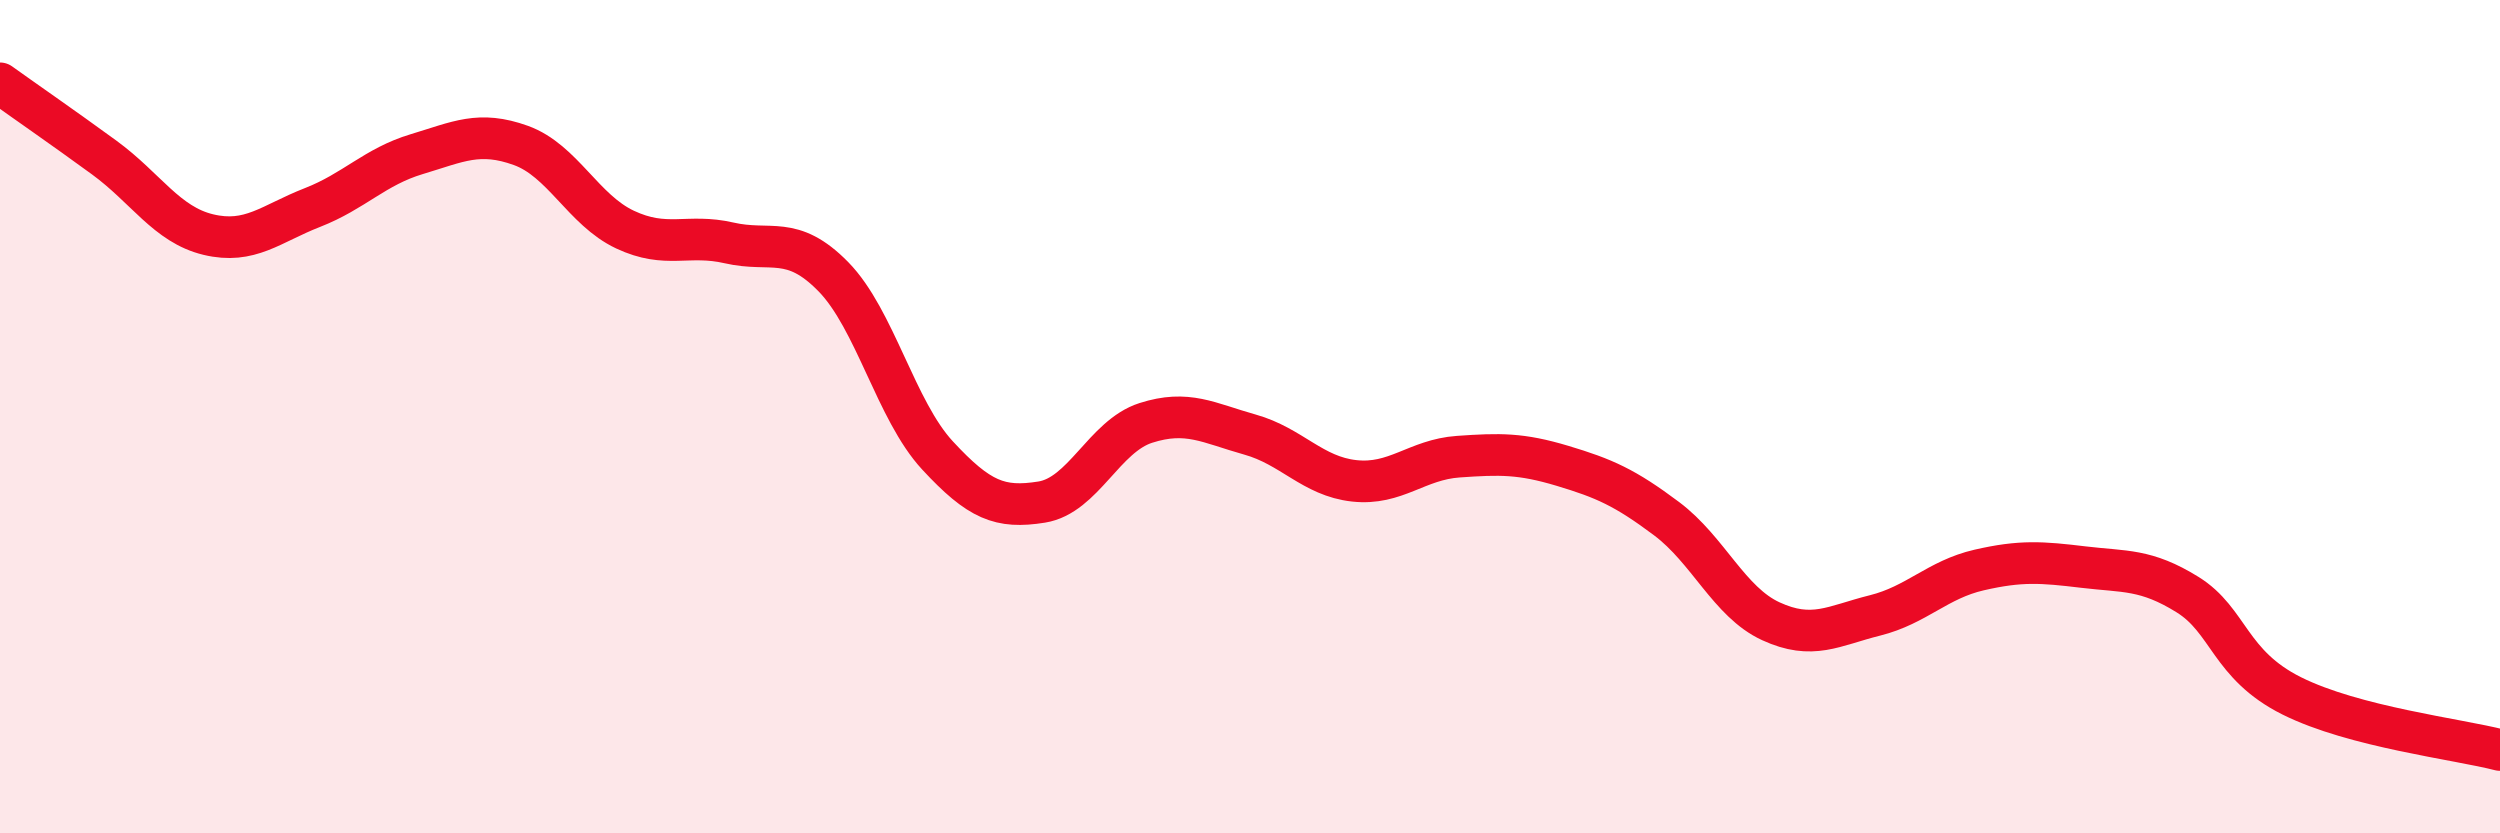
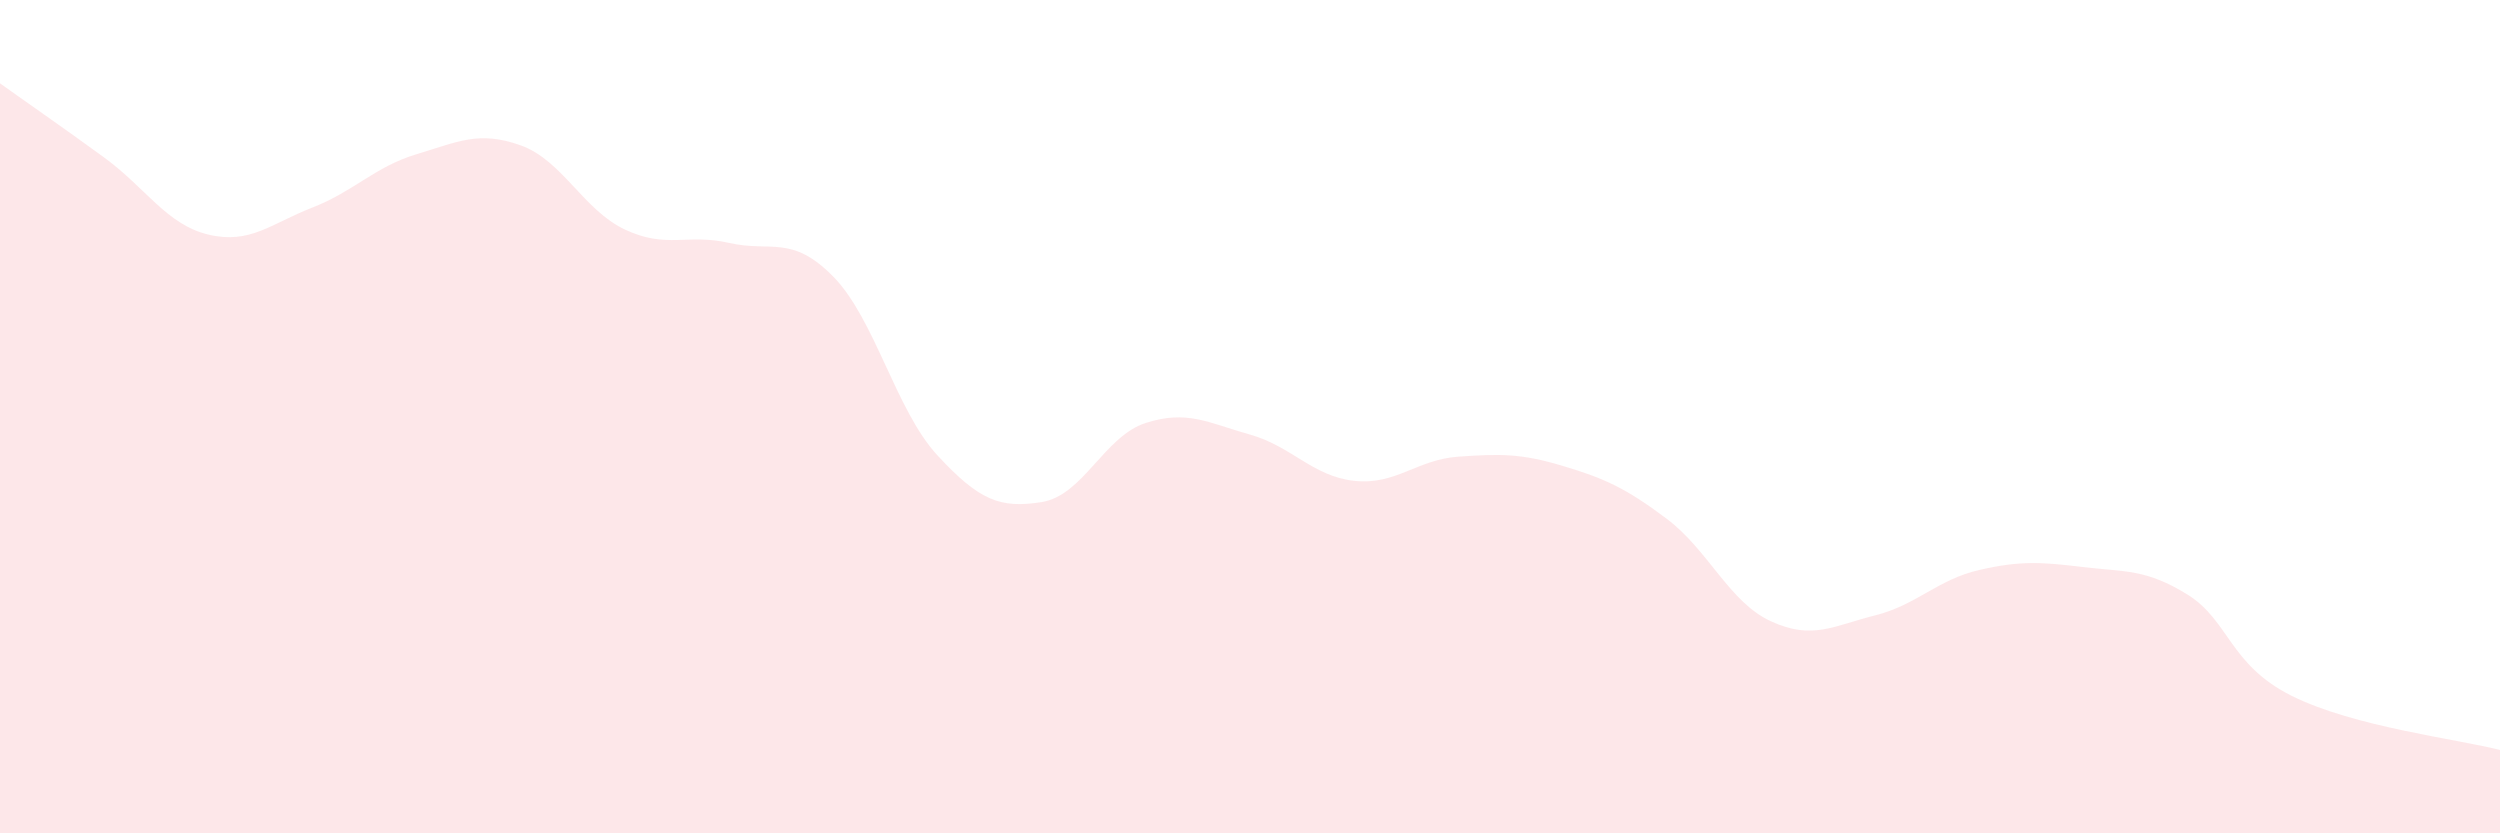
<svg xmlns="http://www.w3.org/2000/svg" width="60" height="20" viewBox="0 0 60 20">
  <path d="M 0,2 C 0.5,2.36 1.5,3.05 2.5,3.78 C 3.5,4.51 4,5.39 5,5.63 C 6,5.87 6.5,5.37 7.5,4.98 C 8.5,4.59 9,4 10,3.7 C 11,3.4 11.5,3.13 12.5,3.49 C 13.5,3.85 14,5.04 15,5.51 C 16,5.98 16.5,5.6 17.5,5.83 C 18.5,6.06 19,5.62 20,6.64 C 21,7.66 21.5,9.85 22.5,10.93 C 23.5,12.01 24,12.21 25,12.05 C 26,11.89 26.5,10.47 27.5,10.15 C 28.5,9.83 29,10.15 30,10.43 C 31,10.71 31.5,11.43 32.5,11.54 C 33.5,11.65 34,11.03 35,10.96 C 36,10.89 36.5,10.88 37.5,11.18 C 38.5,11.48 39,11.7 40,12.45 C 41,13.2 41.5,14.45 42.5,14.91 C 43.5,15.37 44,15.02 45,14.77 C 46,14.52 46.5,13.91 47.5,13.68 C 48.5,13.45 49,13.49 50,13.61 C 51,13.73 51.5,13.65 52.5,14.27 C 53.5,14.89 53.5,15.95 55,16.7 C 56.5,17.45 59,17.74 60,18L60 20L0 20Z" fill="#EB0A25" opacity="0.1" stroke-linecap="round" stroke-linejoin="round" />
-   <path d="M 0,2 C 0.5,2.36 1.5,3.05 2.5,3.78 C 3.5,4.51 4,5.39 5,5.63 C 6,5.87 6.5,5.37 7.5,4.98 C 8.5,4.59 9,4 10,3.7 C 11,3.4 11.5,3.13 12.5,3.49 C 13.5,3.85 14,5.04 15,5.51 C 16,5.98 16.5,5.6 17.5,5.83 C 18.5,6.06 19,5.62 20,6.64 C 21,7.66 21.5,9.85 22.5,10.93 C 23.5,12.01 24,12.21 25,12.05 C 26,11.89 26.5,10.47 27.5,10.15 C 28.5,9.83 29,10.15 30,10.43 C 31,10.71 31.5,11.43 32.5,11.54 C 33.5,11.65 34,11.03 35,10.96 C 36,10.89 36.5,10.88 37.5,11.18 C 38.5,11.48 39,11.7 40,12.45 C 41,13.2 41.5,14.45 42.5,14.91 C 43.5,15.37 44,15.02 45,14.77 C 46,14.52 46.5,13.91 47.5,13.68 C 48.5,13.45 49,13.49 50,13.61 C 51,13.73 51.5,13.65 52.5,14.27 C 53.5,14.89 53.5,15.95 55,16.7 C 56.5,17.45 59,17.74 60,18" stroke="#EB0A25" stroke-width="1" fill="none" stroke-linecap="round" stroke-linejoin="round" />
</svg>